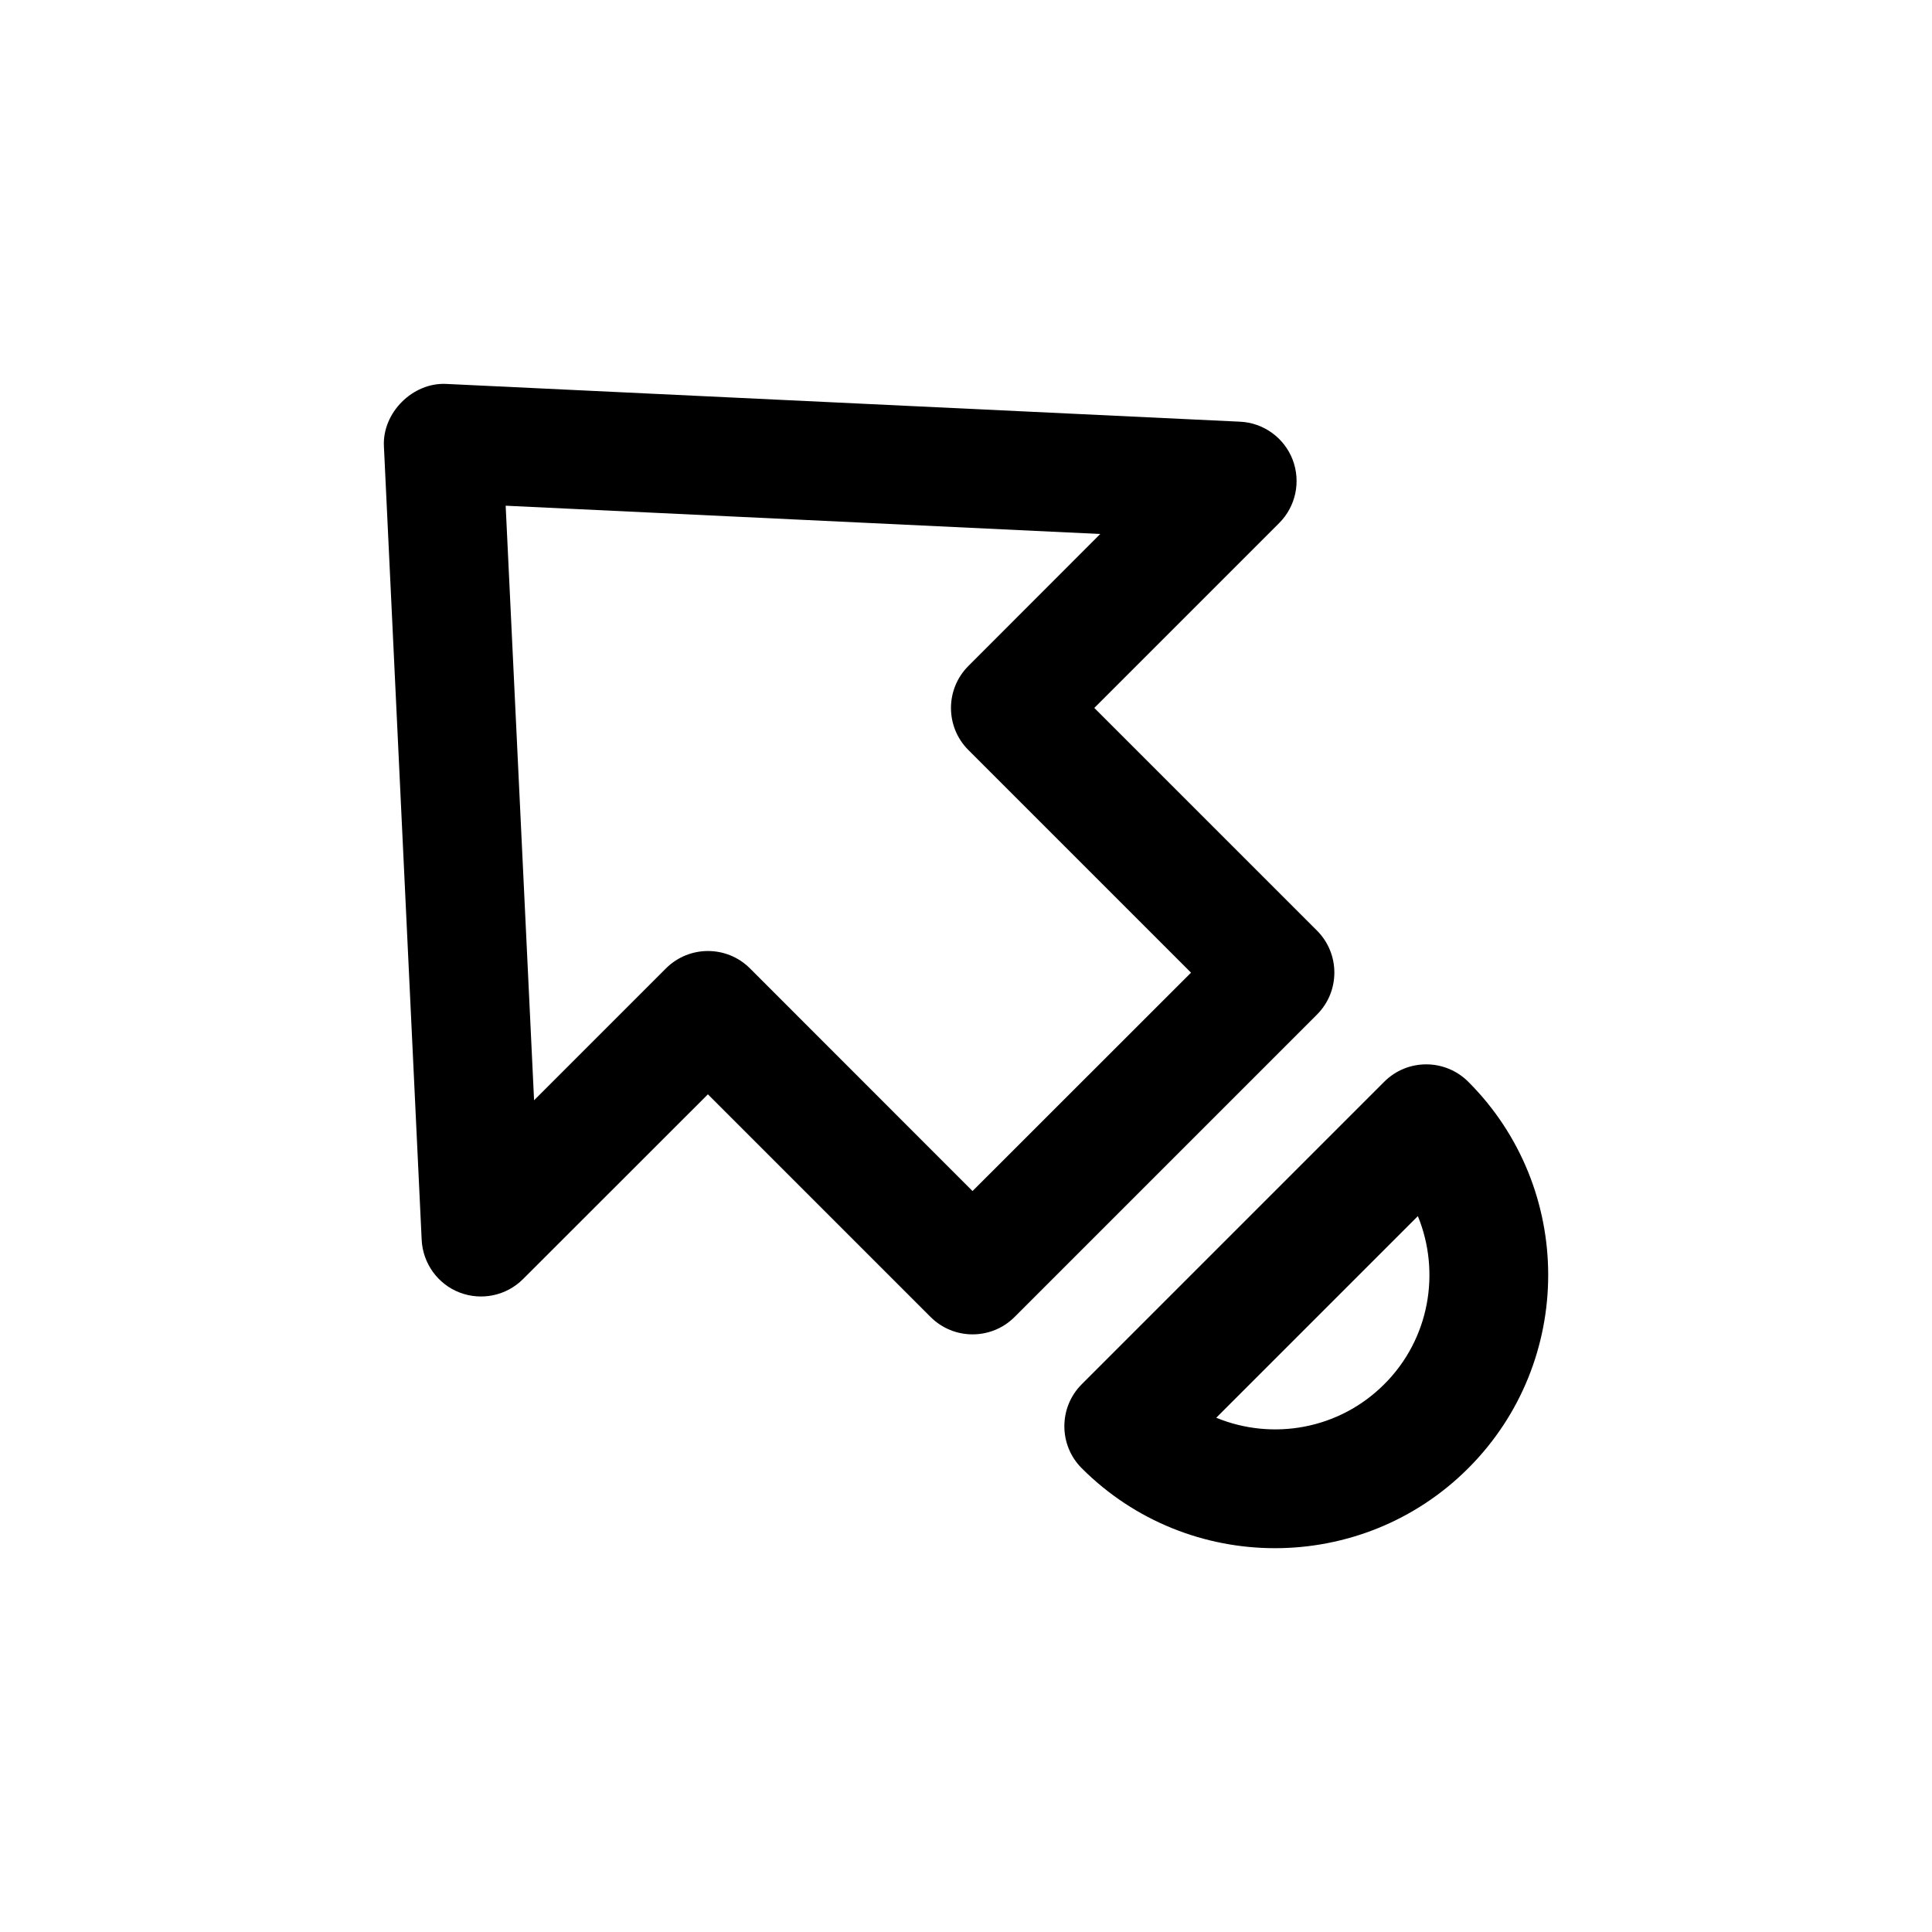
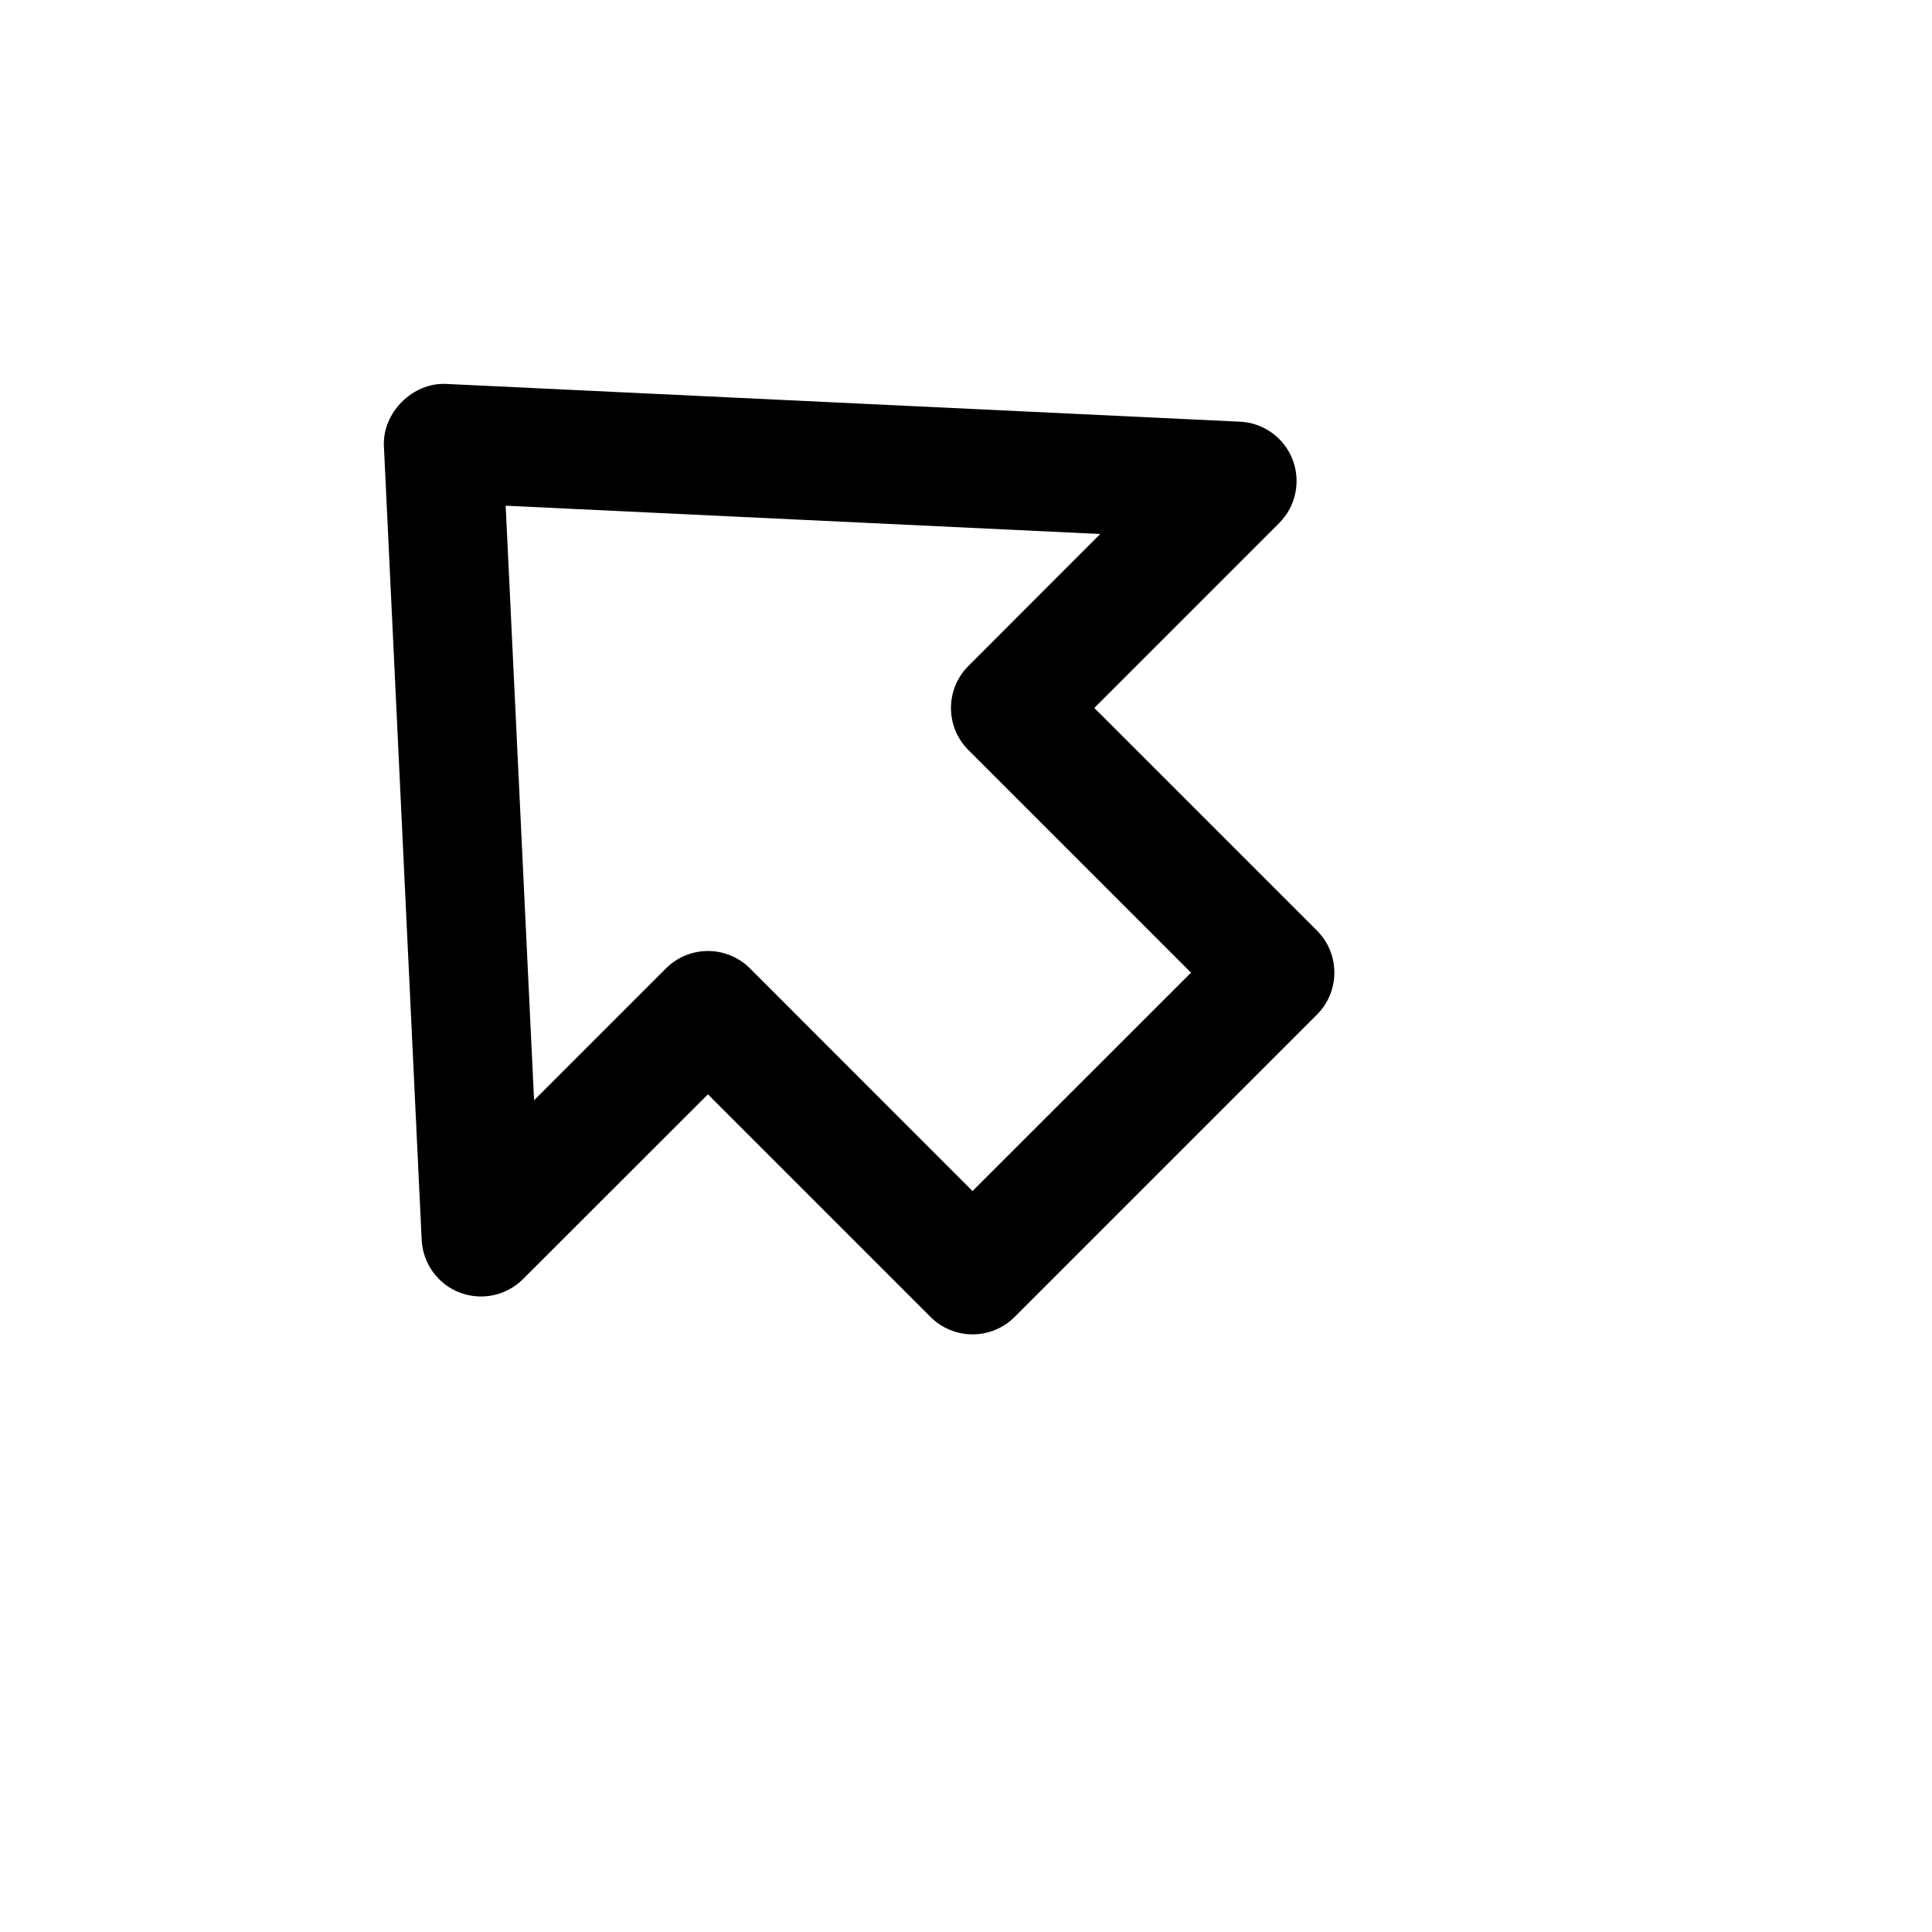
<svg xmlns="http://www.w3.org/2000/svg" fill="#000000" width="800px" height="800px" version="1.1" viewBox="144 144 512 512">
  <g>
-     <path d="m510.84 430.67-80.168 80.168c-6.141 6.141-6.141 16.121 0 22.262 28.246 28.246 74.188 28.246 102.43 0 28.246-28.246 28.246-74.188 0-102.43-6.172-6.141-16.121-6.141-22.262 0zm0 80.168c-12.027 12.027-29.691 14.988-44.523 8.879l53.434-53.434c6.078 14.863 3.117 32.559-8.91 44.555z" />
    <path d="m434 331.61 48.996-48.996c4.41-4.41 5.793-10.988 3.559-16.816-2.234-5.793-7.715-9.762-13.918-10.043l-210.43-10.012c-8.848-0.41-16.879 7.621-16.469 16.469l10.012 210.4c0.316 6.203 4.25 11.684 10.043 13.918 5.824 2.234 12.406 0.852 16.816-3.559l48.996-48.965 59.008 59.008c6.141 6.141 16.121 6.141 22.262 0l80.137-80.137c6.141-6.141 6.141-16.121 0-22.262zm-33.375-11.113c-6.141 6.141-6.141 16.121 0 22.262l59.008 59.008-57.906 57.875-58.977-59.008c-6.141-6.141-16.121-6.141-22.262 0l-34.953 34.953-7.527-157.57 157.57 7.496z" />
  </g>
</svg>